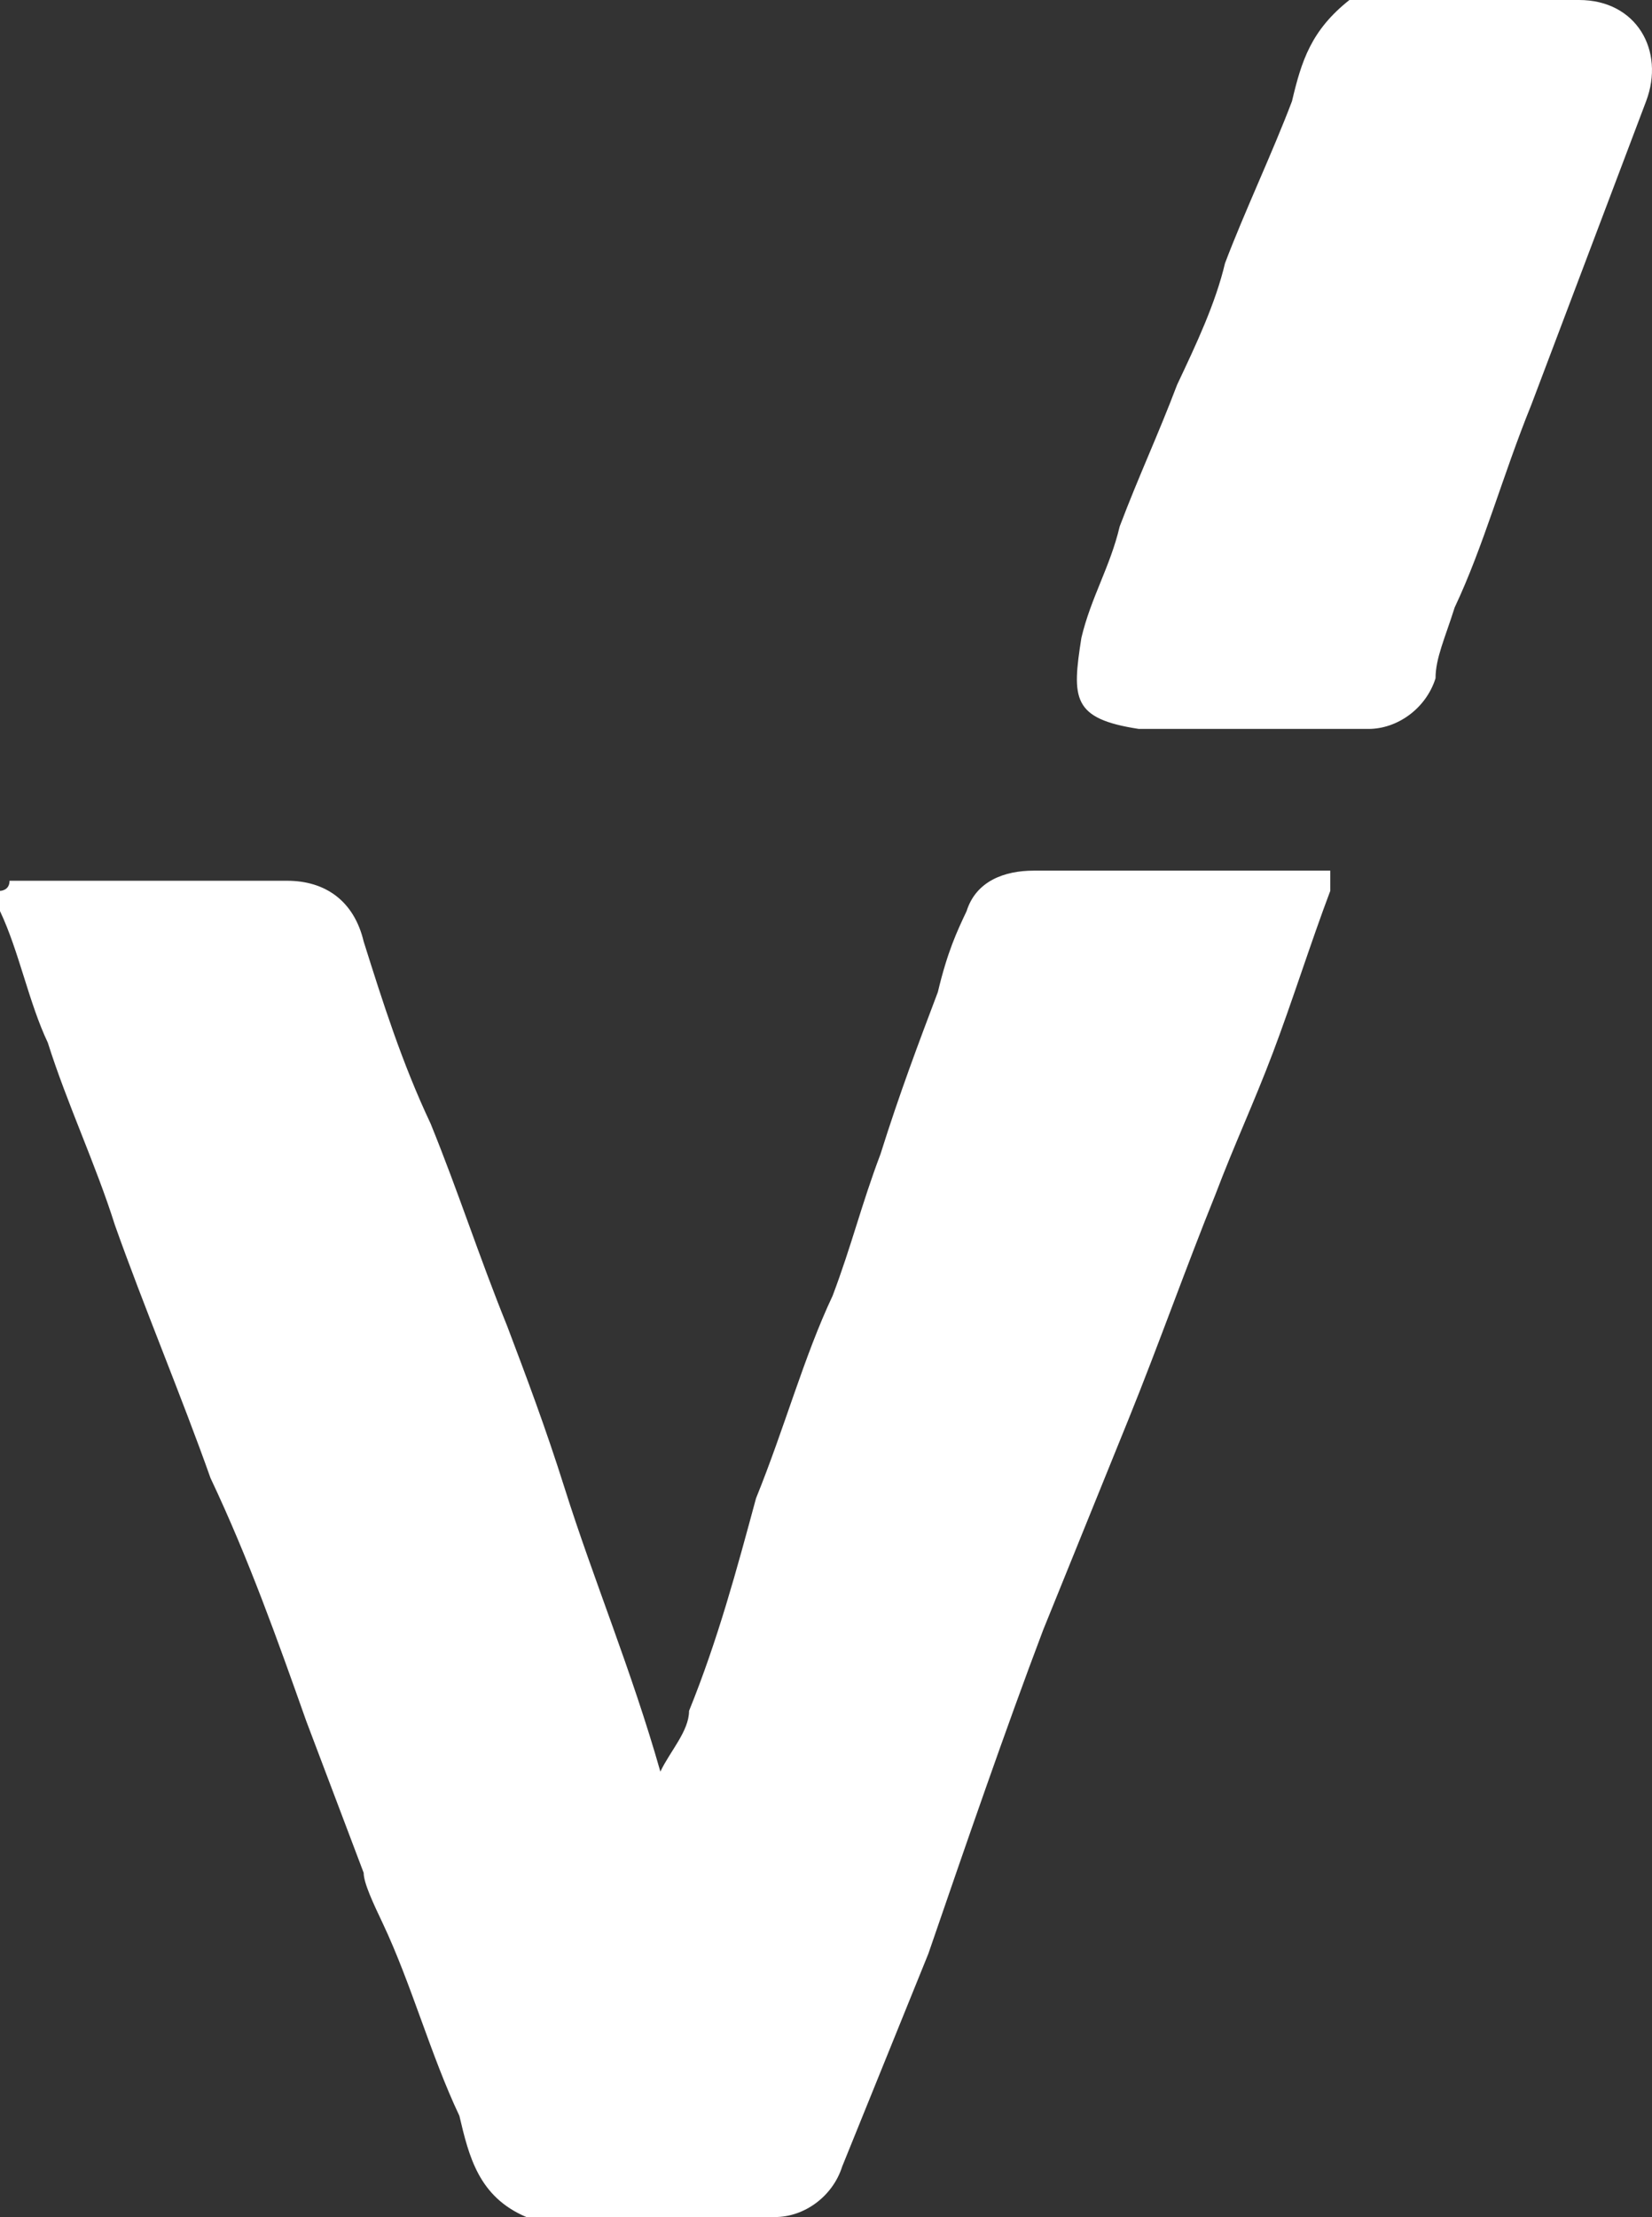
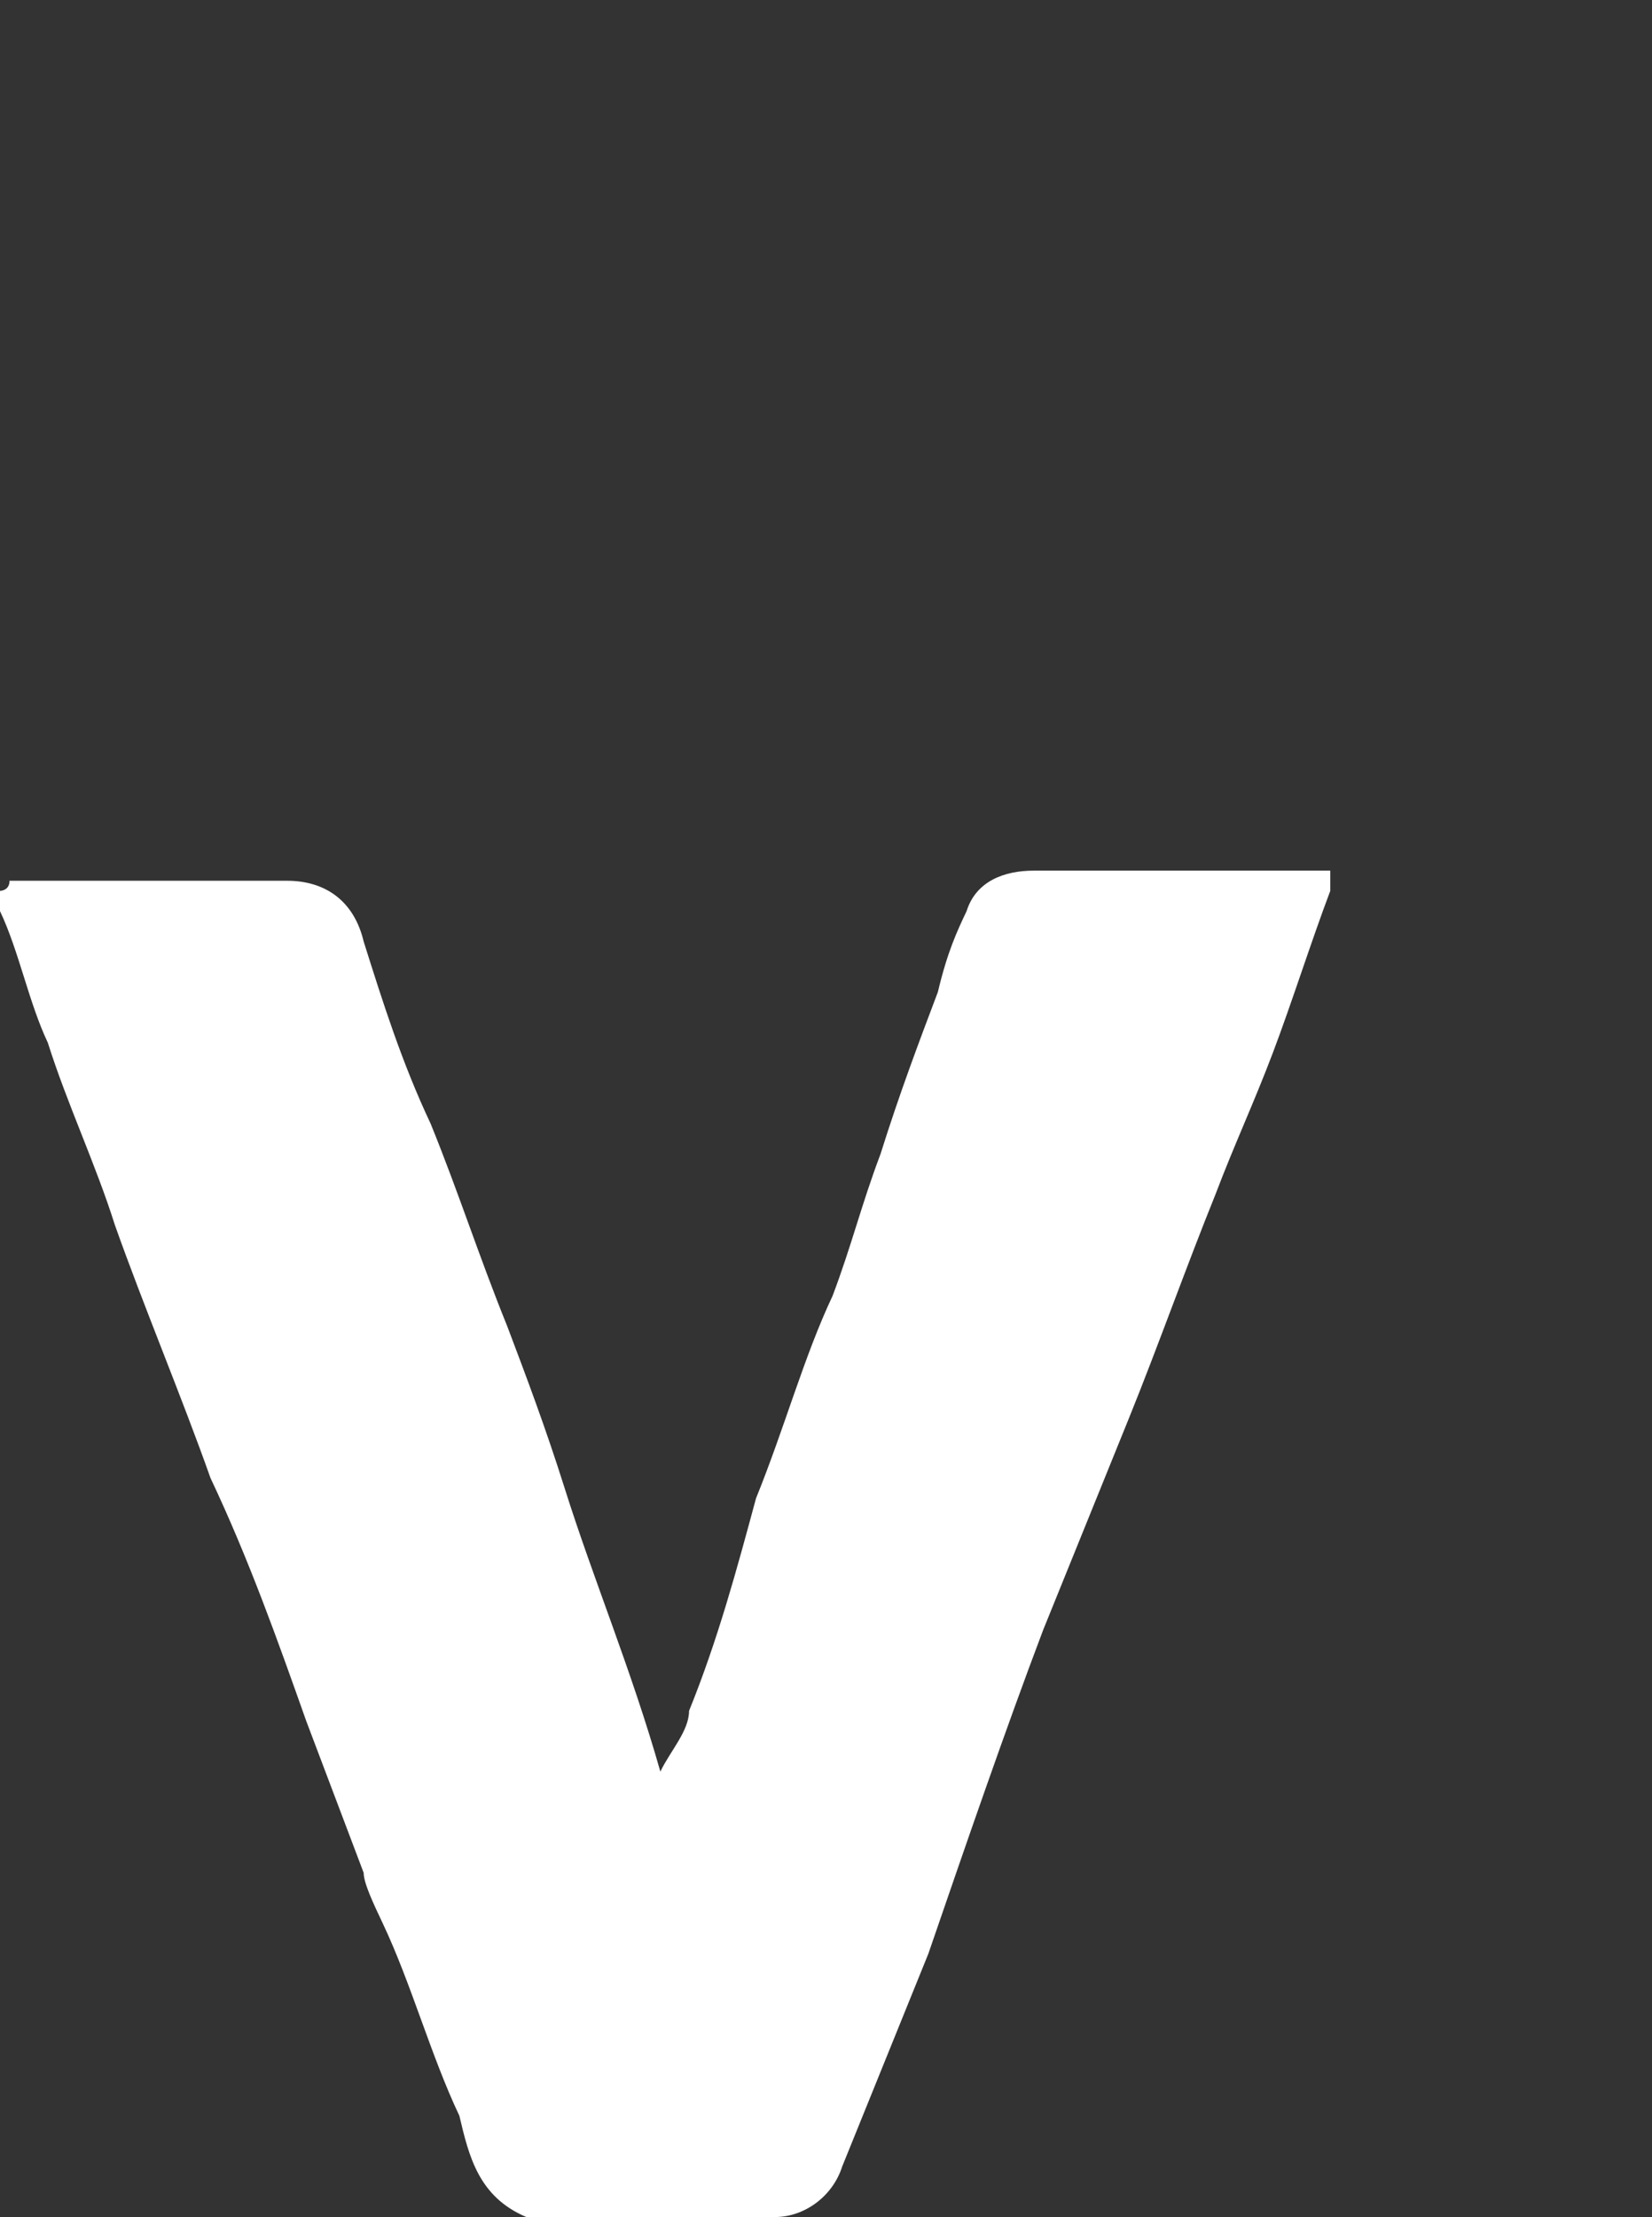
<svg xmlns="http://www.w3.org/2000/svg" viewBox="129.962 468.94 23.04 30.911">
  <rect x="129.962" y="468.94" width="23.04" height="30.911" fill="#333333" stroke="none" />
  <path id="Vector_7" d="M66.604 12.421C66.337 13.127 66.07 13.974 65.803 14.679C65.536 15.385 65.269 15.95 65.002 16.655C64.602 17.643 64.201 18.773 63.801 19.761C63.401 20.749 63 21.737 62.6 22.725C62.066 24.136 61.532 25.689 60.998 27.241C60.597 28.23 60.197 29.218 59.797 30.206C59.663 30.629 59.263 30.911 58.862 30.911C57.794 30.911 56.593 30.911 55.525 30.911H55.392C54.725 30.629 54.591 30.064 54.458 29.5C54.057 28.653 53.79 27.665 53.39 26.818C53.256 26.536 53.123 26.253 53.123 26.112C52.856 25.407 52.589 24.701 52.322 23.995C51.922 22.866 51.521 21.737 50.987 20.608C50.587 19.478 50.053 18.208 49.653 17.079C49.386 16.232 48.985 15.385 48.718 14.538C48.451 13.974 48.318 13.268 48.051 12.703C48.051 12.562 48.051 12.562 48.051 12.421C48.051 12.421 48.184 12.421 48.184 12.28C49.519 12.28 50.854 12.28 52.055 12.28C52.589 12.28 52.989 12.562 53.123 13.127C53.39 13.974 53.657 14.82 54.057 15.667C54.458 16.655 54.725 17.502 55.125 18.49C55.392 19.196 55.659 19.902 55.926 20.749C56.326 22.019 56.86 23.289 57.261 24.701C57.394 24.419 57.661 24.136 57.661 23.854C58.062 22.866 58.328 21.878 58.595 20.89C58.996 19.902 59.263 18.914 59.663 18.067C59.93 17.361 60.064 16.797 60.331 16.091C60.597 15.244 60.864 14.538 61.131 13.832C61.265 13.268 61.398 12.986 61.532 12.703C61.665 12.28 62.066 12.139 62.466 12.139C63.801 12.139 65.136 12.139 66.604 12.139C66.604 12.28 66.604 12.28 66.604 12.421Z" fill="white" transform="matrix(1, 0, 0, 1, 81.911, 468.94)" />
-   <path id="Vector_9" d="M66.871 0C67.939 0 69.006 0 70.074 0C70.875 0 71.275 0.706 71.009 1.411C70.475 2.823 69.941 4.234 69.407 5.646C69.006 6.634 68.74 7.622 68.339 8.469C68.206 8.892 68.072 9.175 68.072 9.457C67.939 9.88 67.538 10.163 67.138 10.163C66.203 10.163 65.269 10.163 64.335 10.163C64.201 10.163 64.068 10.163 63.934 10.163C63 10.021 63 9.739 63.133 8.892C63.267 8.328 63.534 7.904 63.667 7.34C63.934 6.634 64.201 6.069 64.468 5.364C64.735 4.799 65.002 4.234 65.136 3.67C65.403 2.964 65.803 2.117 66.07 1.411C66.203 0.847 66.337 0.423 66.871 0Z" fill="white" transform="matrix(1, 0, 0, 1, 81.911, 468.94)" />
</svg>